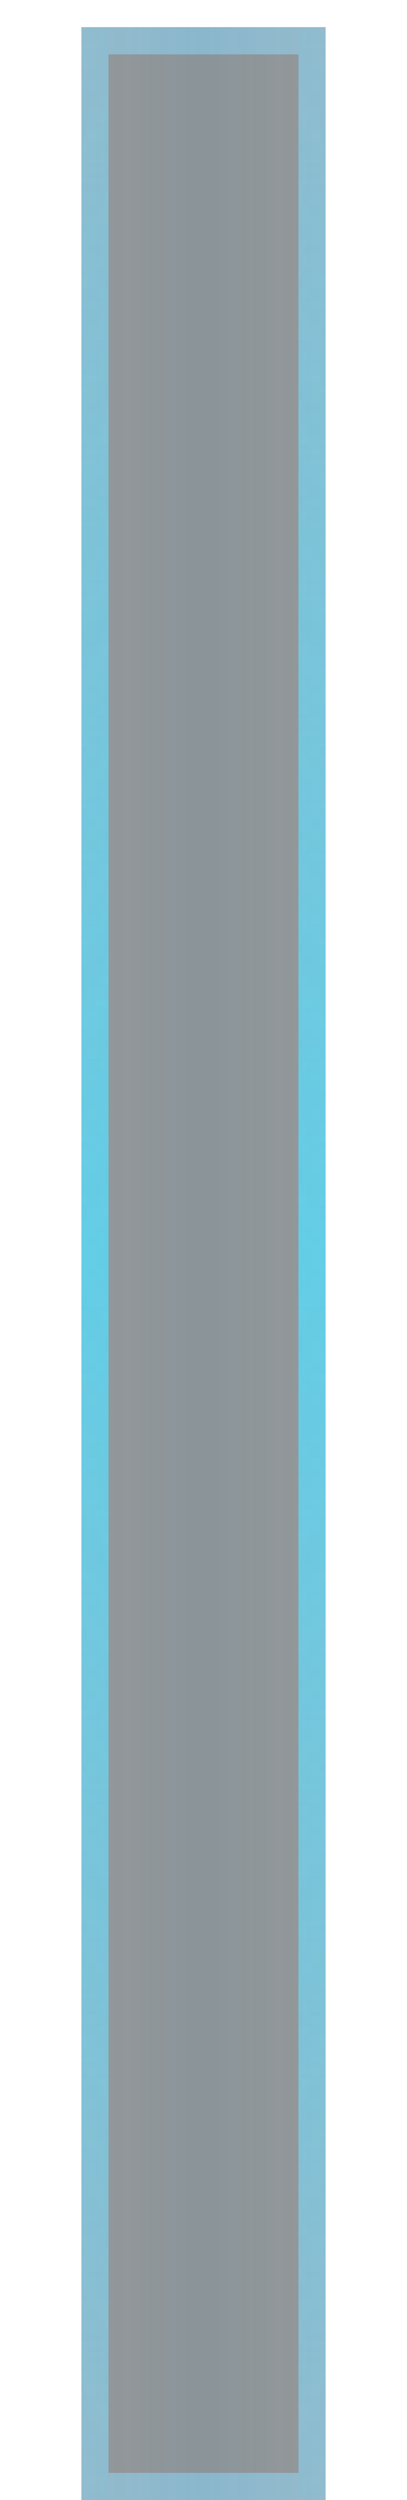
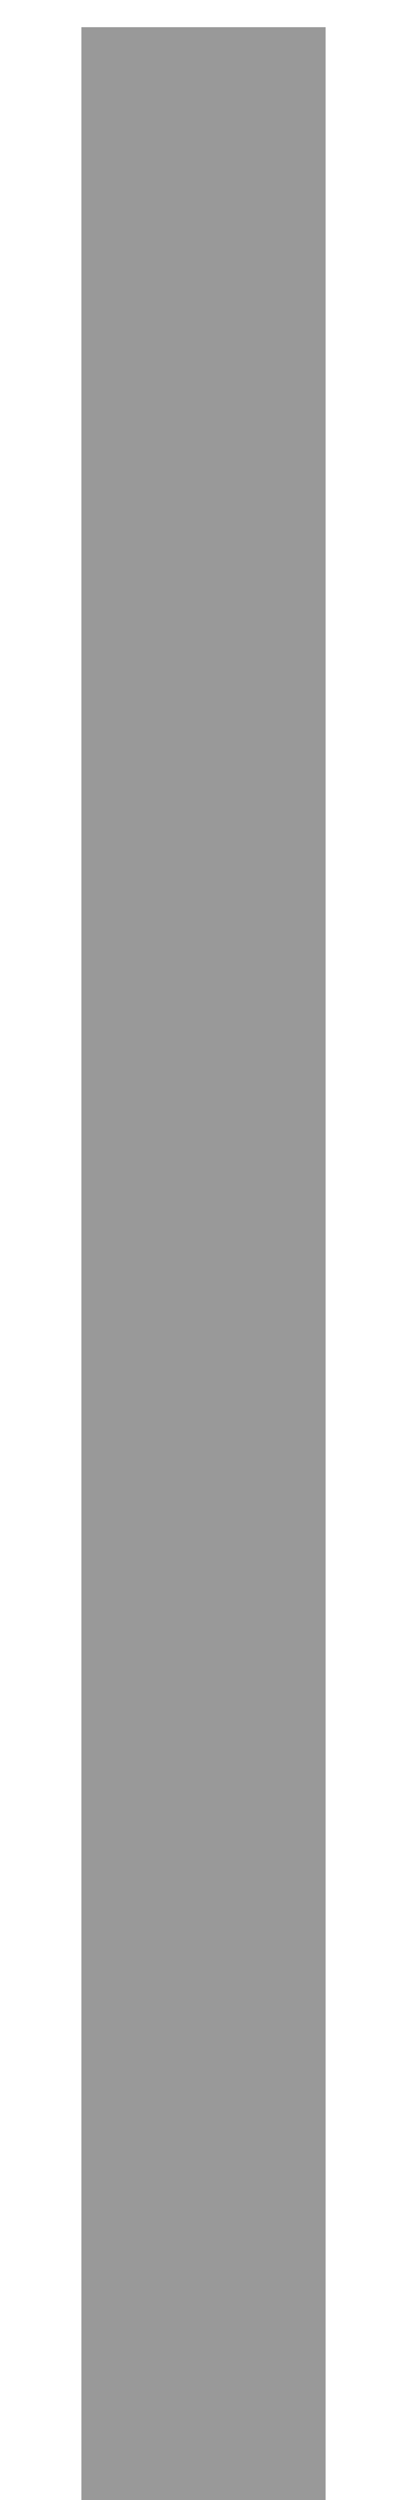
<svg xmlns="http://www.w3.org/2000/svg" xmlns:xlink="http://www.w3.org/1999/xlink" width="15px" height="92px" viewBox="0 0 15 92" version="1.1">
  <title>管道（上下）</title>
  <desc>Created with Sketch.</desc>
  <defs>
    <linearGradient x1="50%" y1="100%" x2="50%" y2="3.061617e-15%" id="linearGradient-1">
      <stop stop-color="#00AEFF" stop-opacity="0.3" offset="0%" />
      <stop stop-color="#03AFFE" offset="49.76%" />
      <stop stop-color="#00AEFE" stop-opacity="0.3" offset="100%" />
    </linearGradient>
    <rect id="path-2" x="0.5" y="0.5" width="91" height="9" />
    <filter x="0.0%" y="0.0%" width="100.0%" height="100.0%" filterUnits="objectBoundingBox" id="filter-3">
      <feOffset dx="0" dy="0" in="SourceAlpha" result="shadowOffsetOuter1" />
      <feMorphology radius="1" operator="erode" in="SourceAlpha" result="shadowInner" />
      <feOffset dx="0" dy="0" in="shadowInner" result="shadowInner" />
      <feComposite in="shadowOffsetOuter1" in2="shadowInner" operator="out" result="shadowOffsetOuter1" />
      <feColorMatrix values="0 0 0 0 0.45   0 0 0 0 0.696   0 0 0 0 1  0 0 0 0.315 0" type="matrix" in="shadowOffsetOuter1" />
    </filter>
    <linearGradient x1="-1.11022302e-14%" y1="50%" x2="100%" y2="50%" id="linearGradient-4">
      <stop stop-color="#00D9FF" stop-opacity="0" offset="0%" />
      <stop stop-color="#00D9FF" offset="49.76%" />
      <stop stop-color="#00D9FF" stop-opacity="0" offset="100%" />
    </linearGradient>
    <filter x="-3.3%" y="-300.0%" width="106.6%" height="700.0%" filterUnits="objectBoundingBox" id="filter-5">
      <feGaussianBlur stdDeviation="1" in="SourceGraphic" />
    </filter>
    <filter x="-3.3%" y="-300.0%" width="106.6%" height="700.0%" filterUnits="objectBoundingBox" id="filter-6">
      <feGaussianBlur stdDeviation="1" in="SourceGraphic" />
    </filter>
  </defs>
  <g id="页面1" stroke="none" stroke-width="1" fill="none" fill-rule="evenodd" opacity="0.8">
    <g id="科技组态备份" transform="translate(-1002, -810)">
      <g id="编组-6" transform="translate(529, 350)">
        <g id="管道（上下）" transform="translate(480.5, 506.5) rotate(-270) translate(-480.5, -506.5) translate(434.5, 501.5)">
-           <rect id="矩形备份-33" fill-opacity="0.15" fill="url(#linearGradient-1)" x="0.5" y="0.5" width="91" height="9" />
          <g id="矩形备份-34" opacity="0.498">
            <use fill="black" fill-opacity="1" filter="url(#filter-3)" xlink:href="#path-2" />
-             <rect stroke="#005680" stroke-width="1" stroke-linejoin="square" x="1" y="1" width="90" height="8" />
          </g>
-           <rect id="矩形备份-35" fill-opacity="0.5" fill="url(#linearGradient-4)" filter="url(#filter-5)" x="0.5" y="8.5" width="91" height="1" />
-           <rect id="矩形备份-36" fill-opacity="0.5" fill="url(#linearGradient-4)" filter="url(#filter-6)" x="0.5" y="0.5" width="91" height="1" rx="0.5" />
        </g>
      </g>
    </g>
  </g>
</svg>